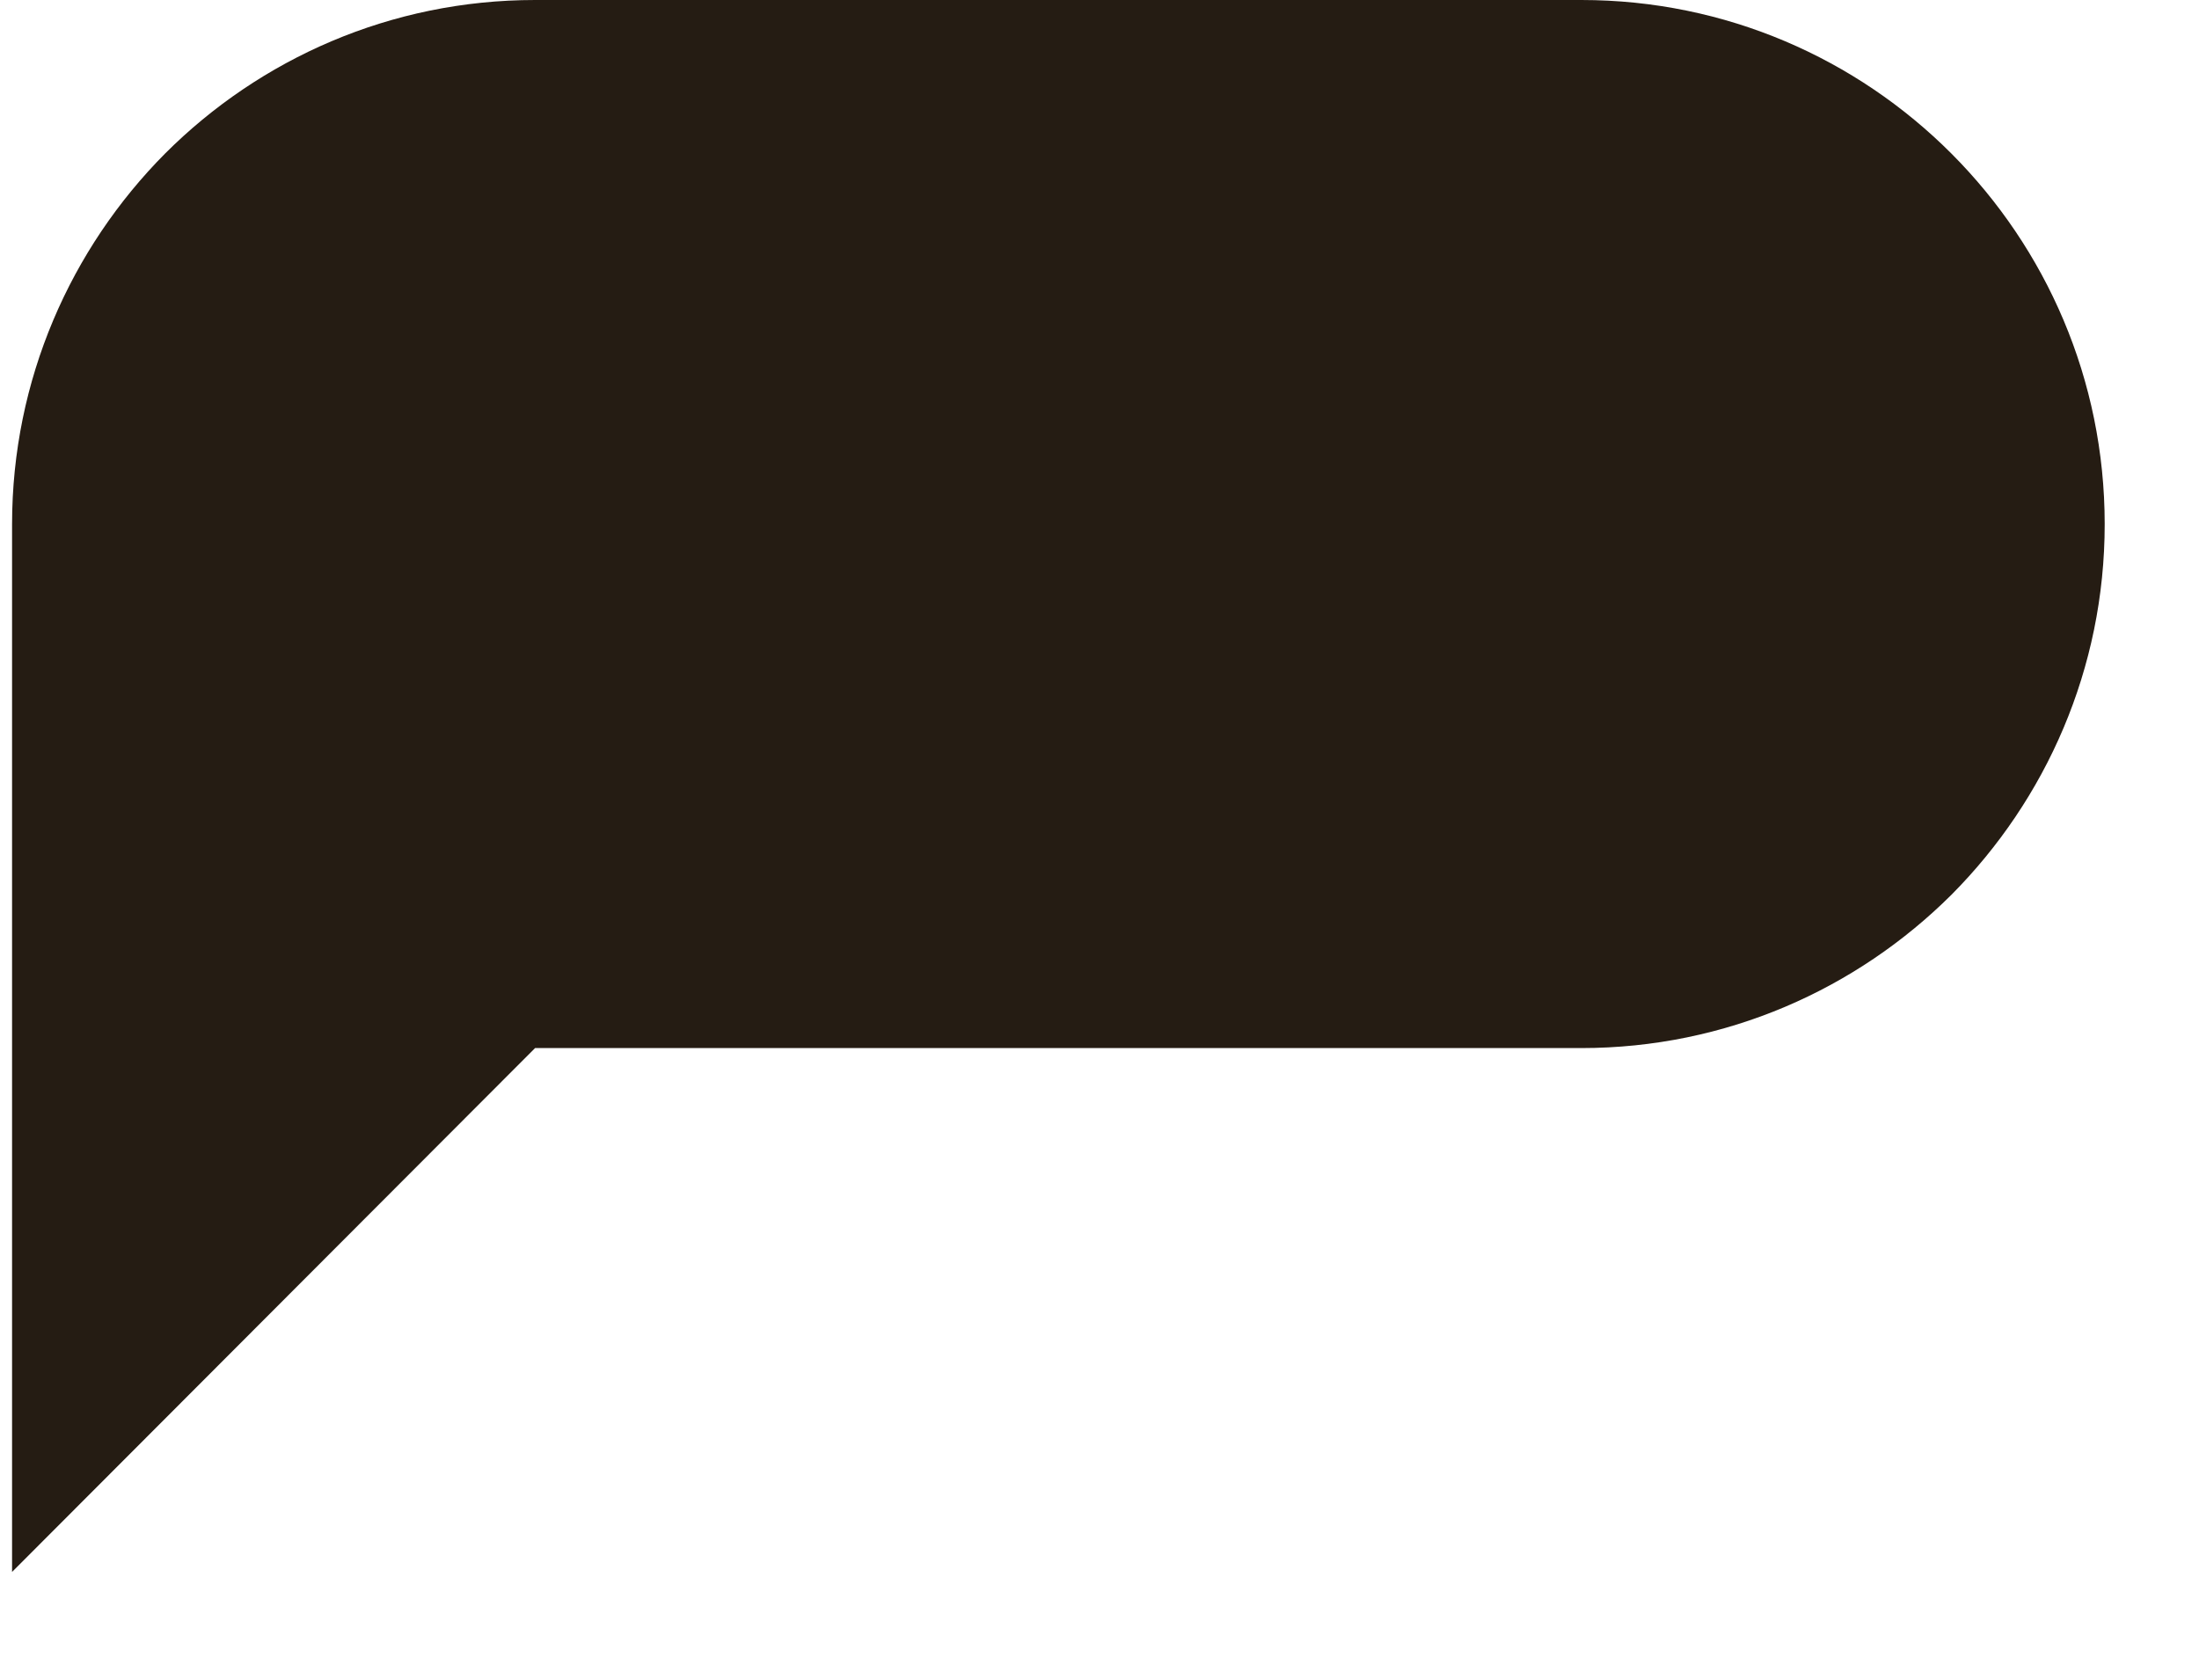
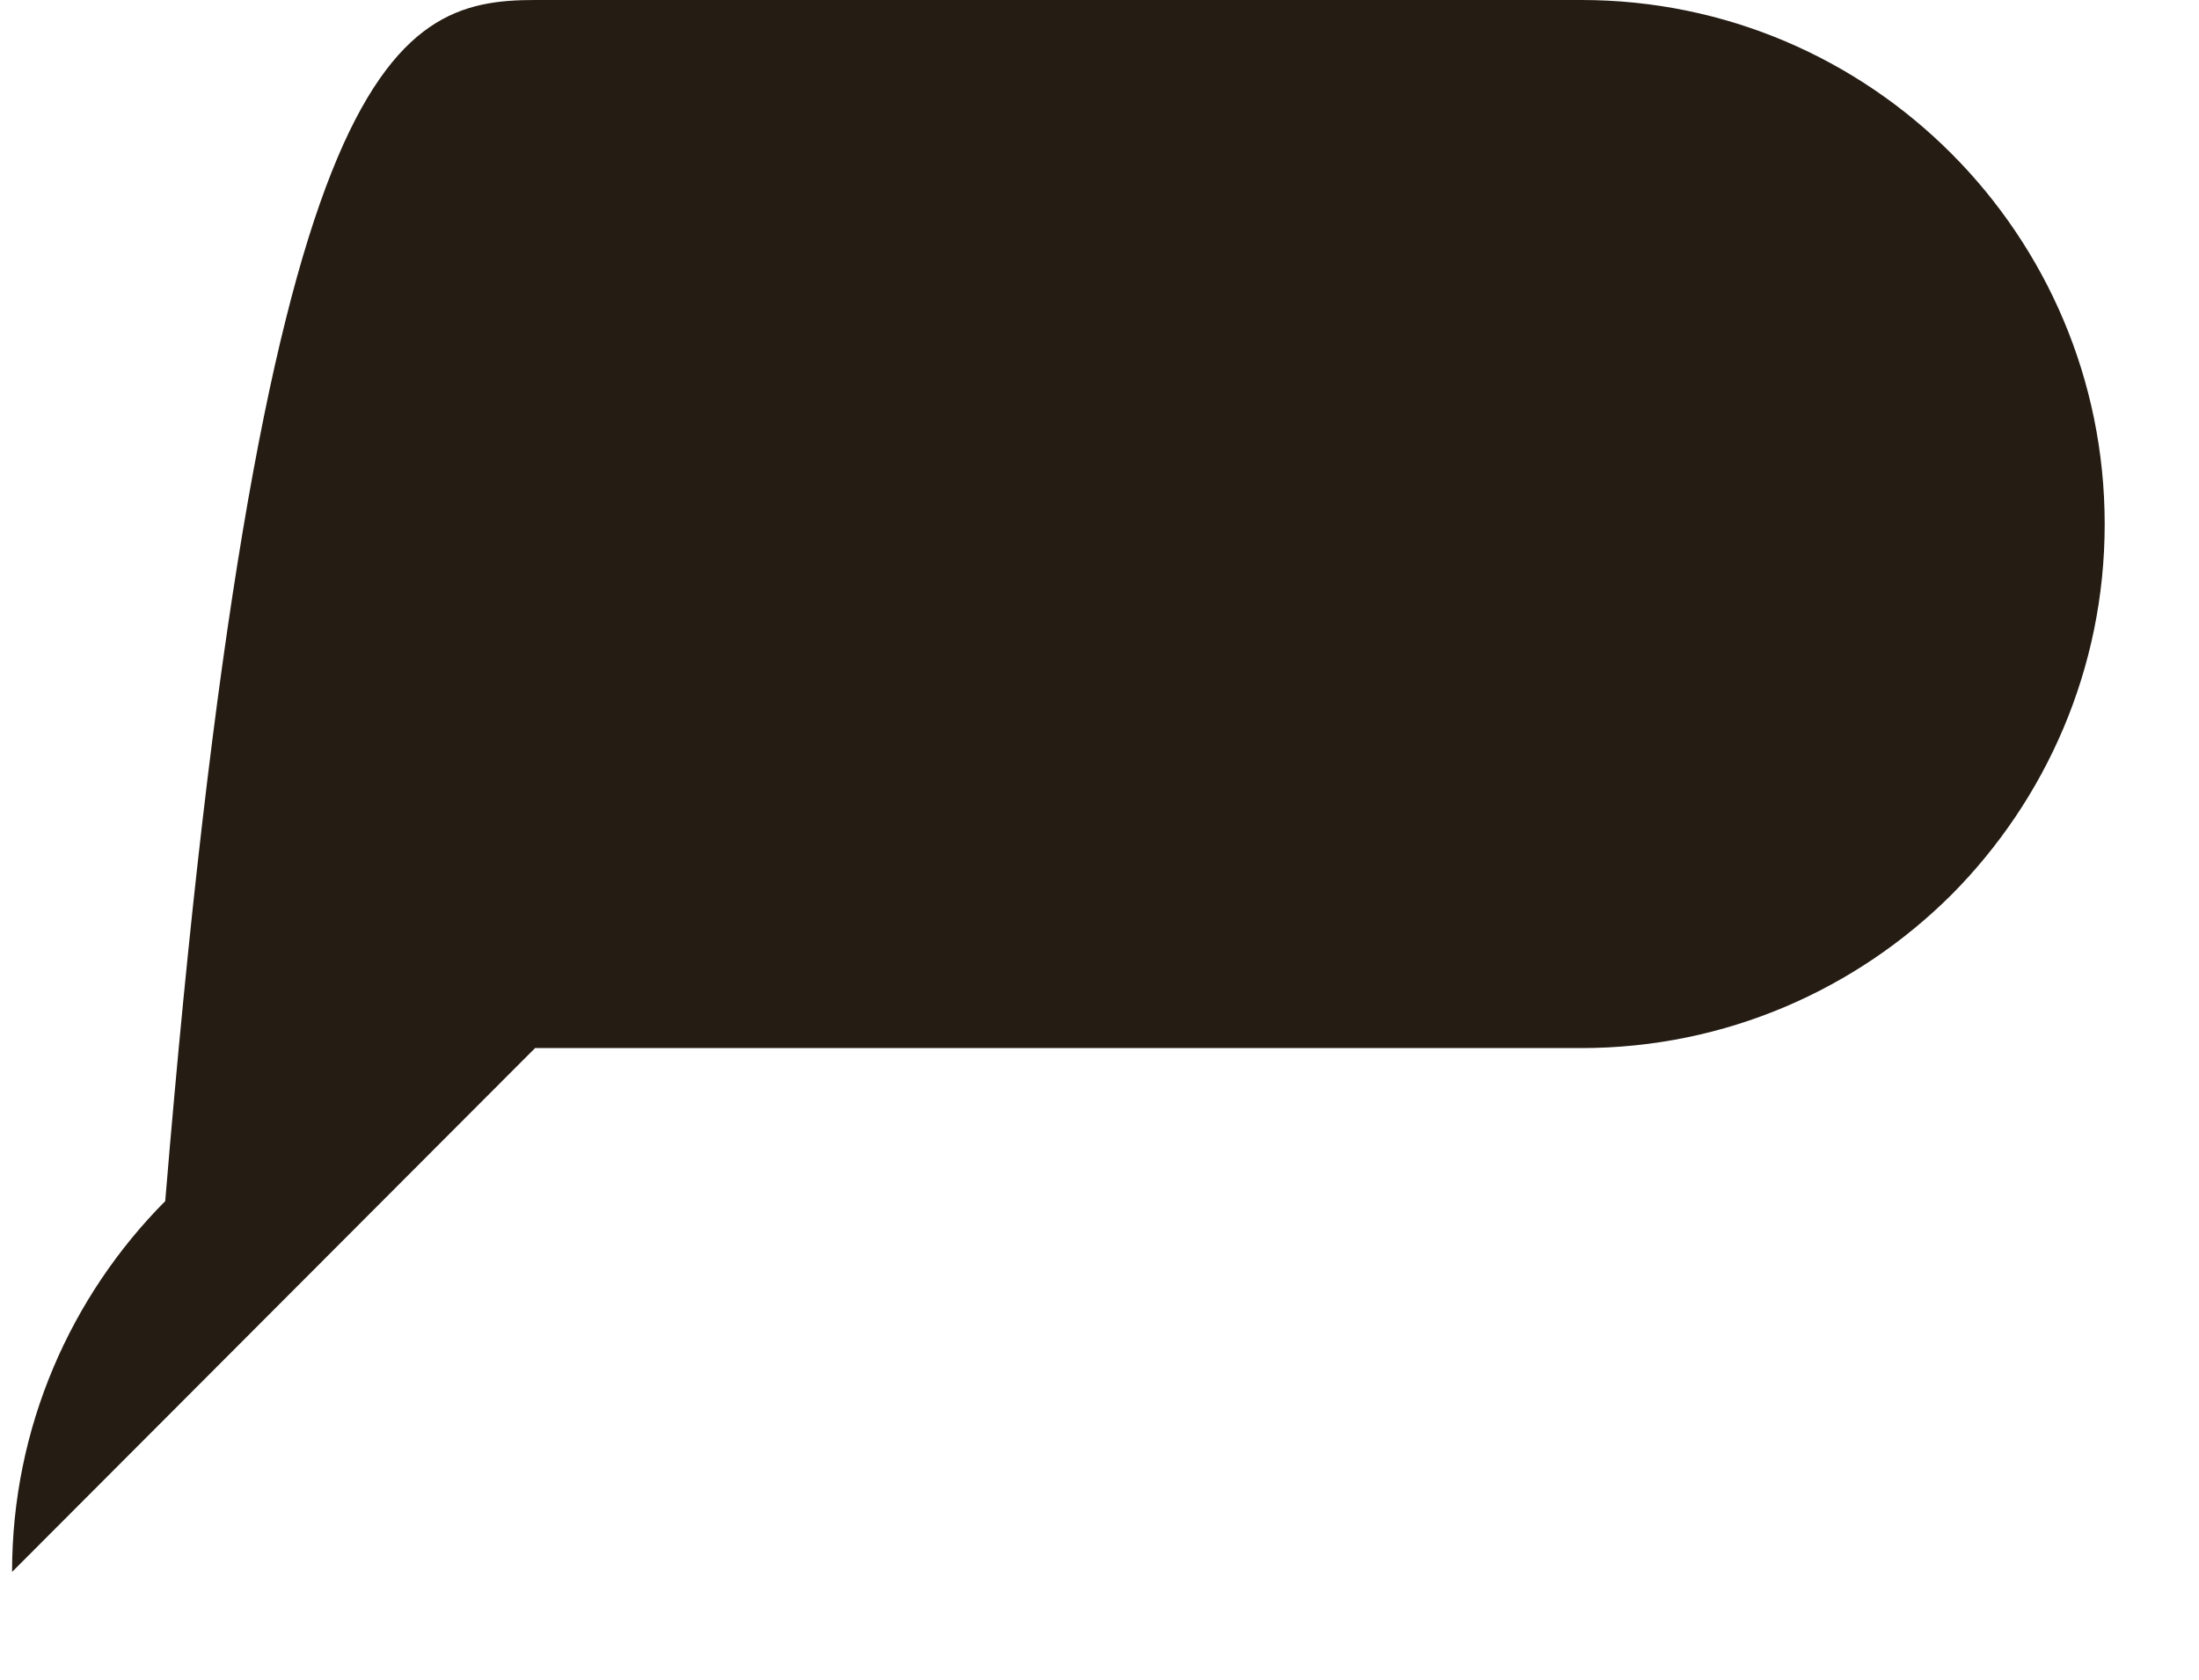
<svg xmlns="http://www.w3.org/2000/svg" id="Layer_1" data-name="Layer 1" viewBox="0 0 178.61 136.44">
  <defs>
    <style>
      .cls-1 {
        fill: #251c13;
      }
    </style>
  </defs>
-   <path class="cls-1" d="M170.95,42.58c0,11.74-4.77,22.37-12.44,30.09-7.71,7.68-18.32,12.46-30.07,12.46H43.46L.98,127.68V42.58c0-11.74,4.77-22.4,12.44-30.12C21.12,4.77,31.74,0,43.46,0h84.98c23.47,0,42.51,19.06,42.51,42.58Z" />
+   <path class="cls-1" d="M170.95,42.58c0,11.74-4.77,22.37-12.44,30.09-7.71,7.68-18.32,12.46-30.07,12.46H43.46L.98,127.68c0-11.74,4.77-22.4,12.44-30.12C21.12,4.77,31.74,0,43.46,0h84.98c23.47,0,42.51,19.06,42.51,42.58Z" />
</svg>